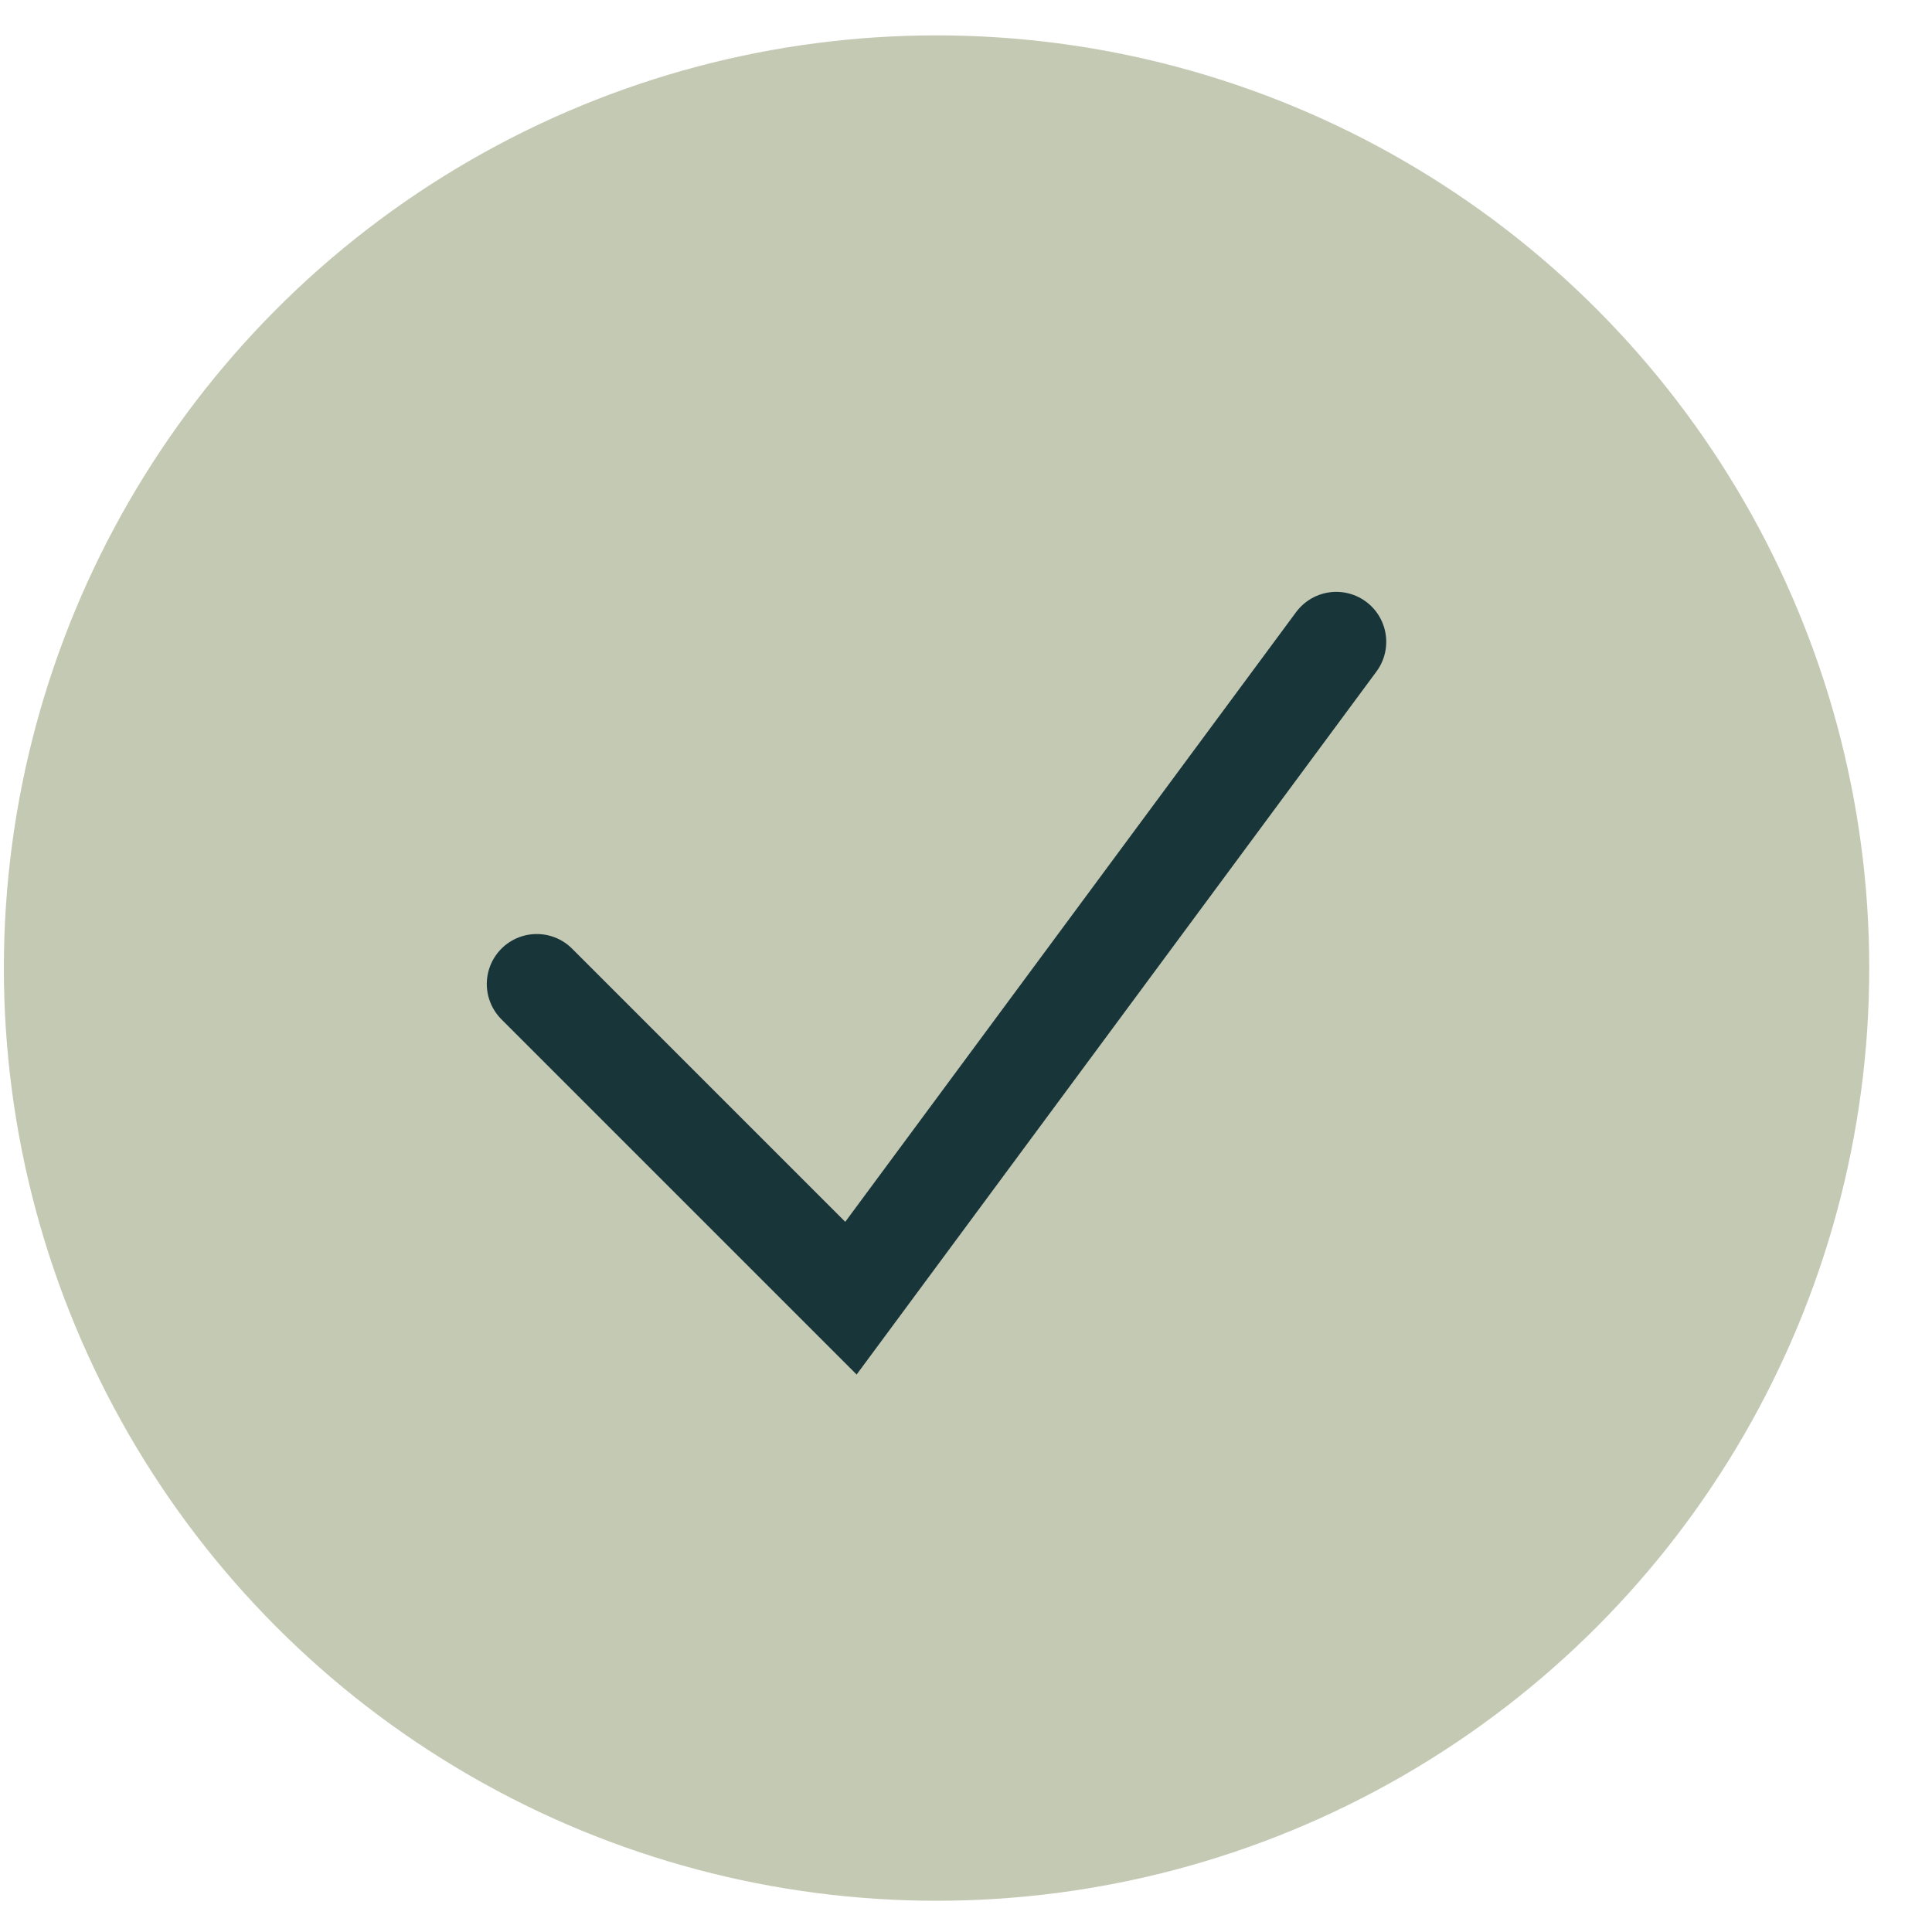
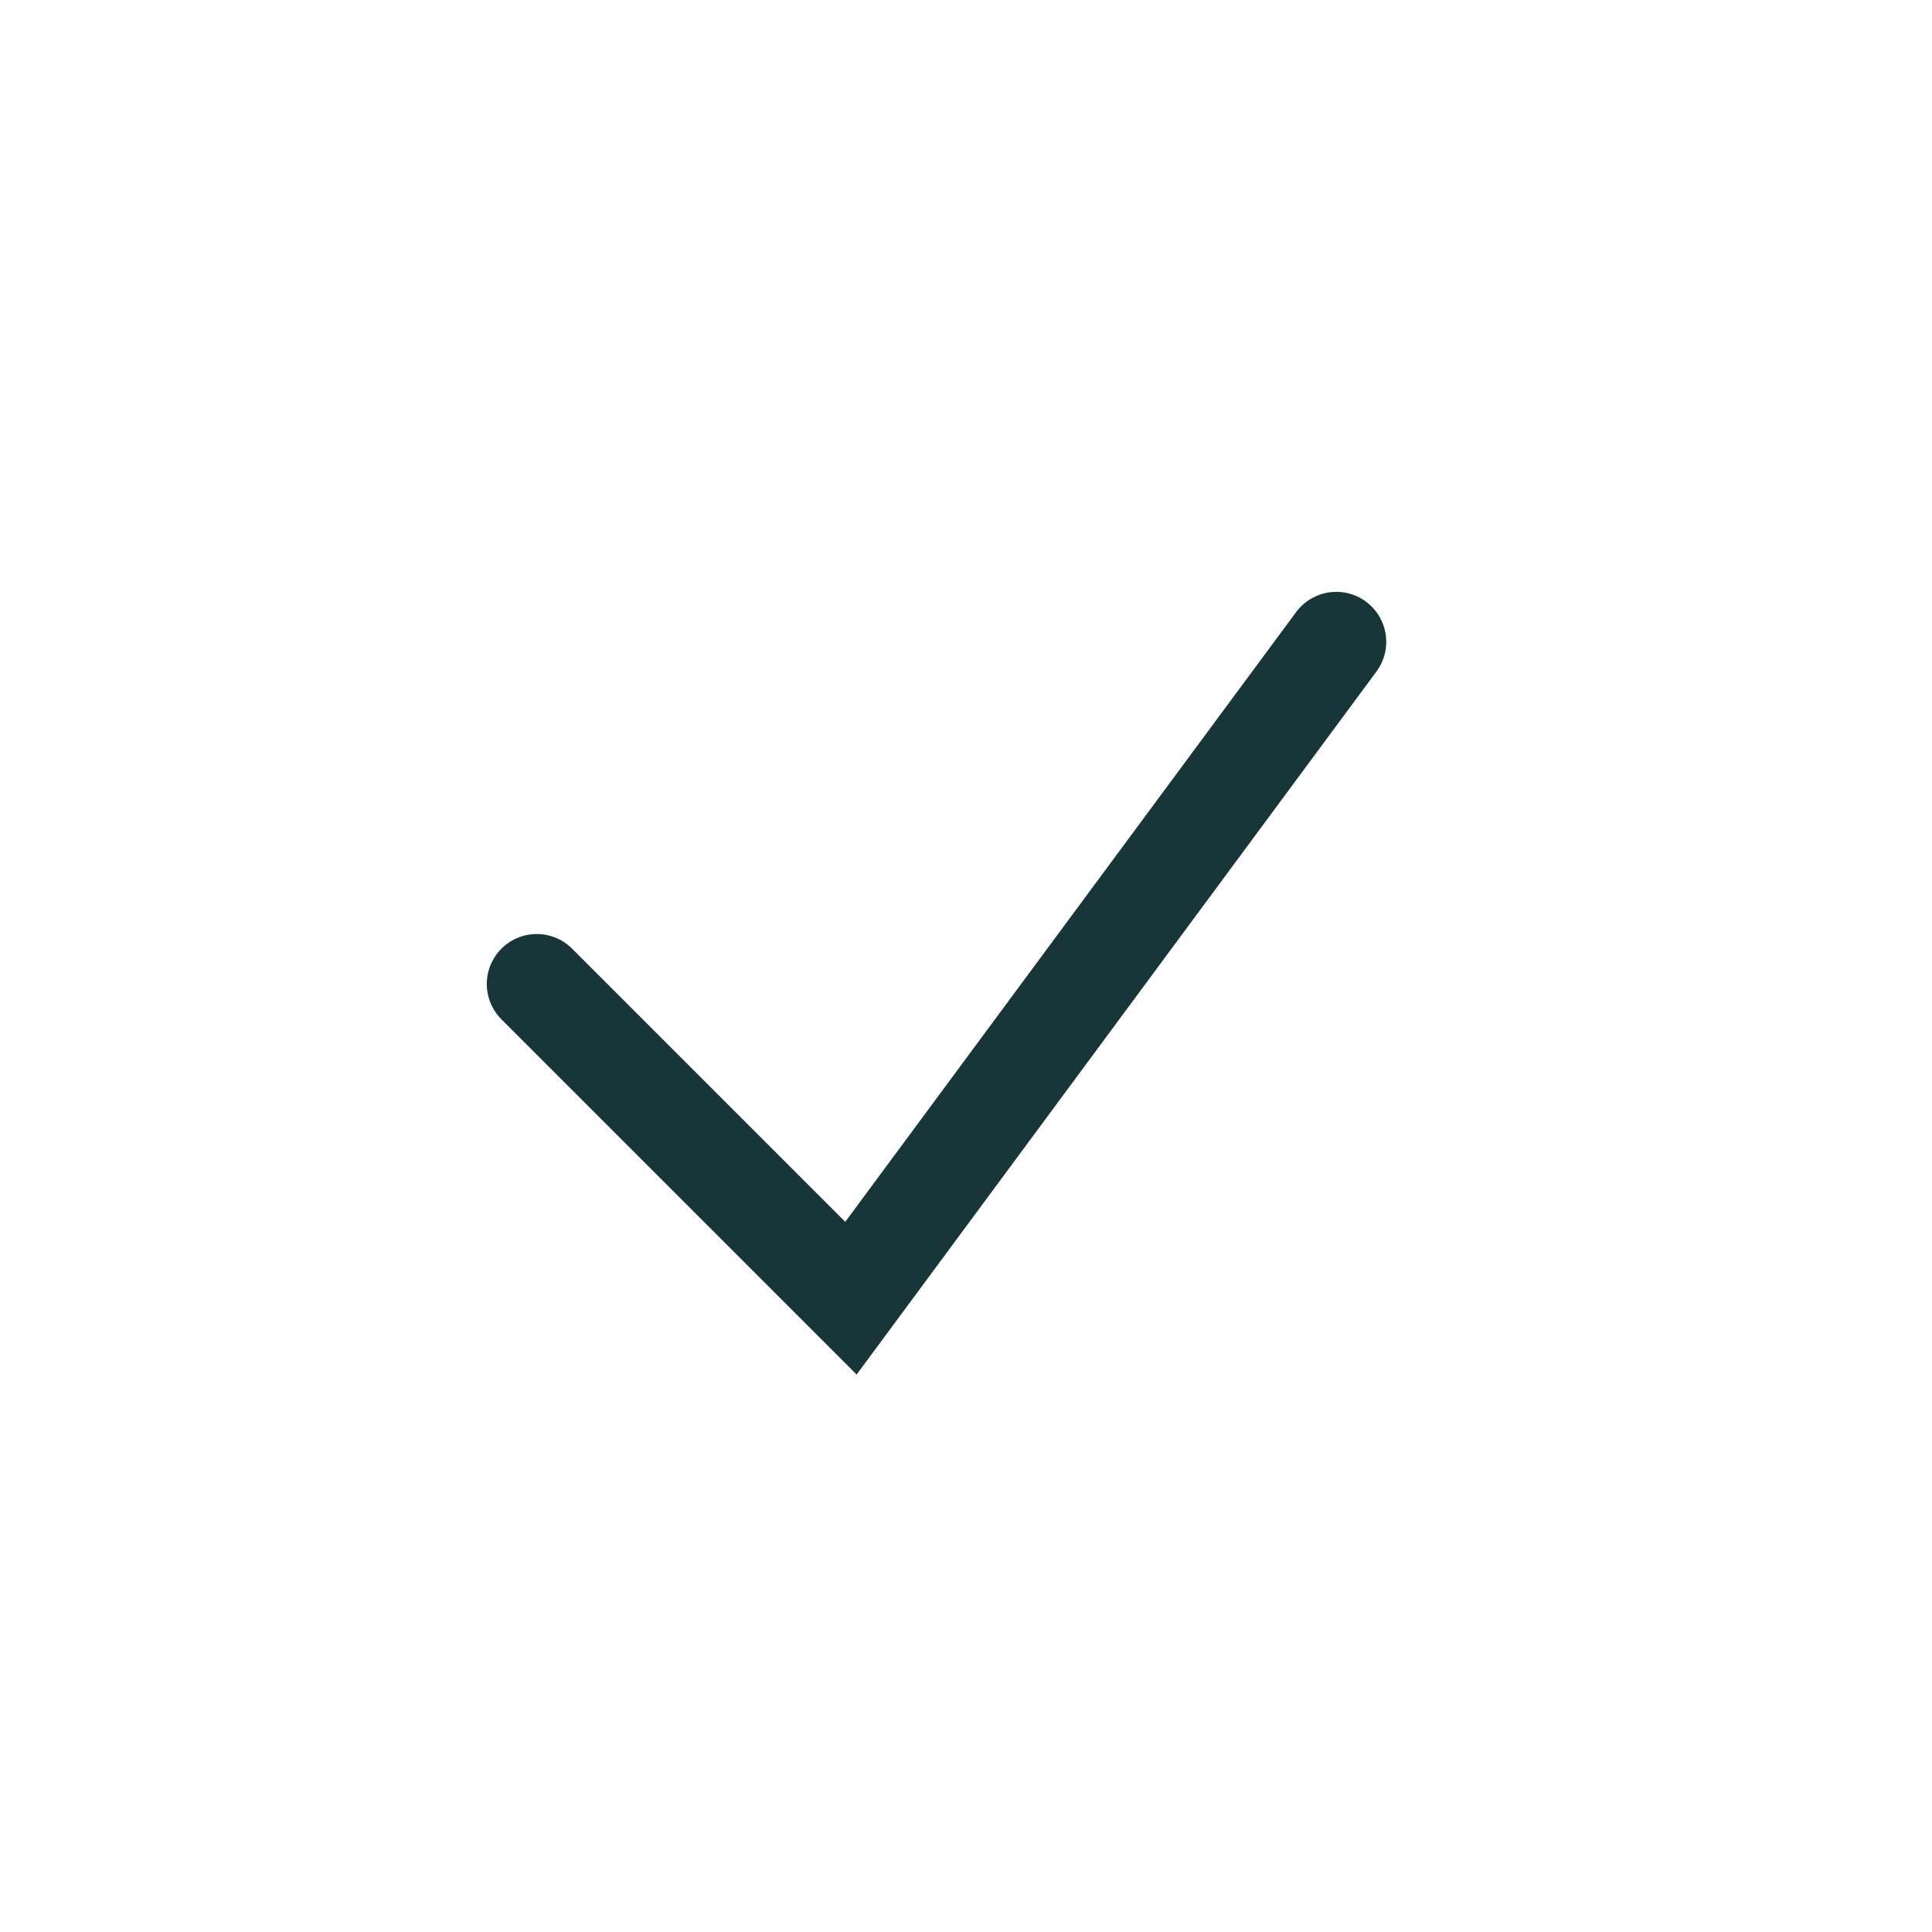
<svg xmlns="http://www.w3.org/2000/svg" width="29" height="29" viewBox="0 0 29 29" fill="none">
-   <circle cx="14.058" cy="14.531" r="14" fill="#C4C9B4" />
  <path d="M20.058 9.634L12.773 19.486L8.057 14.77" stroke="#18353A" stroke-width="1.5" stroke-linecap="round" />
</svg>